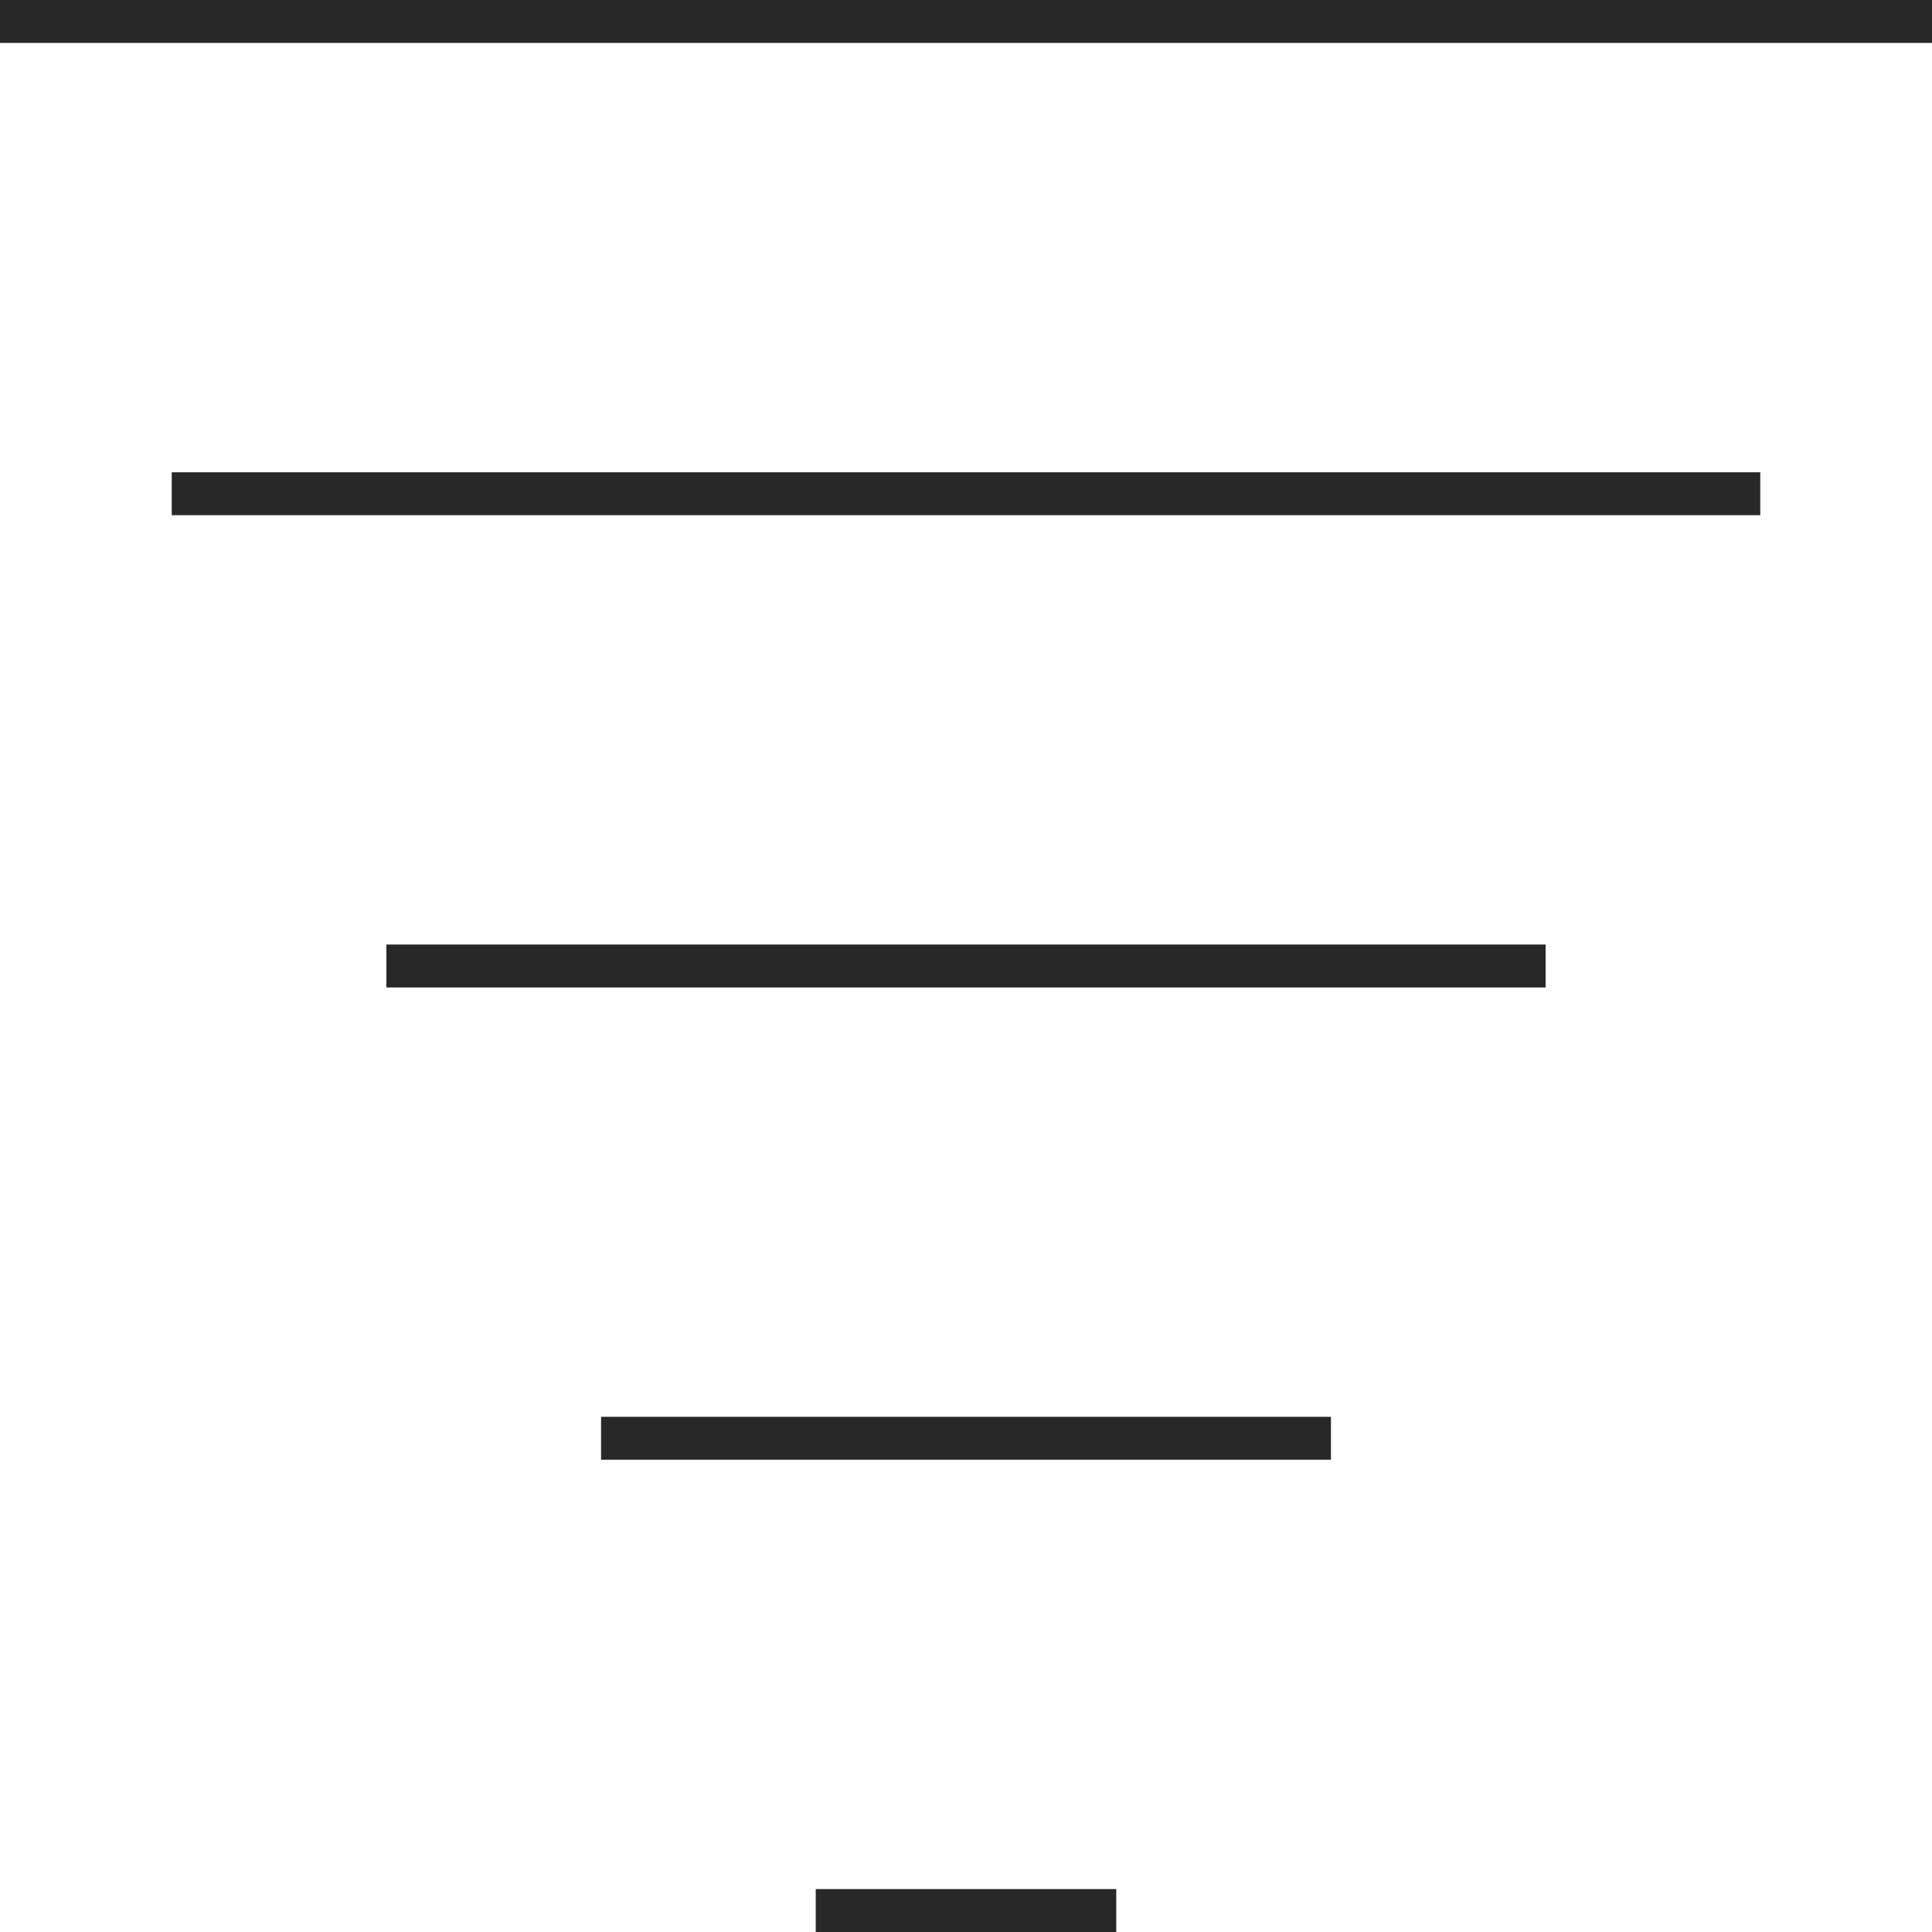
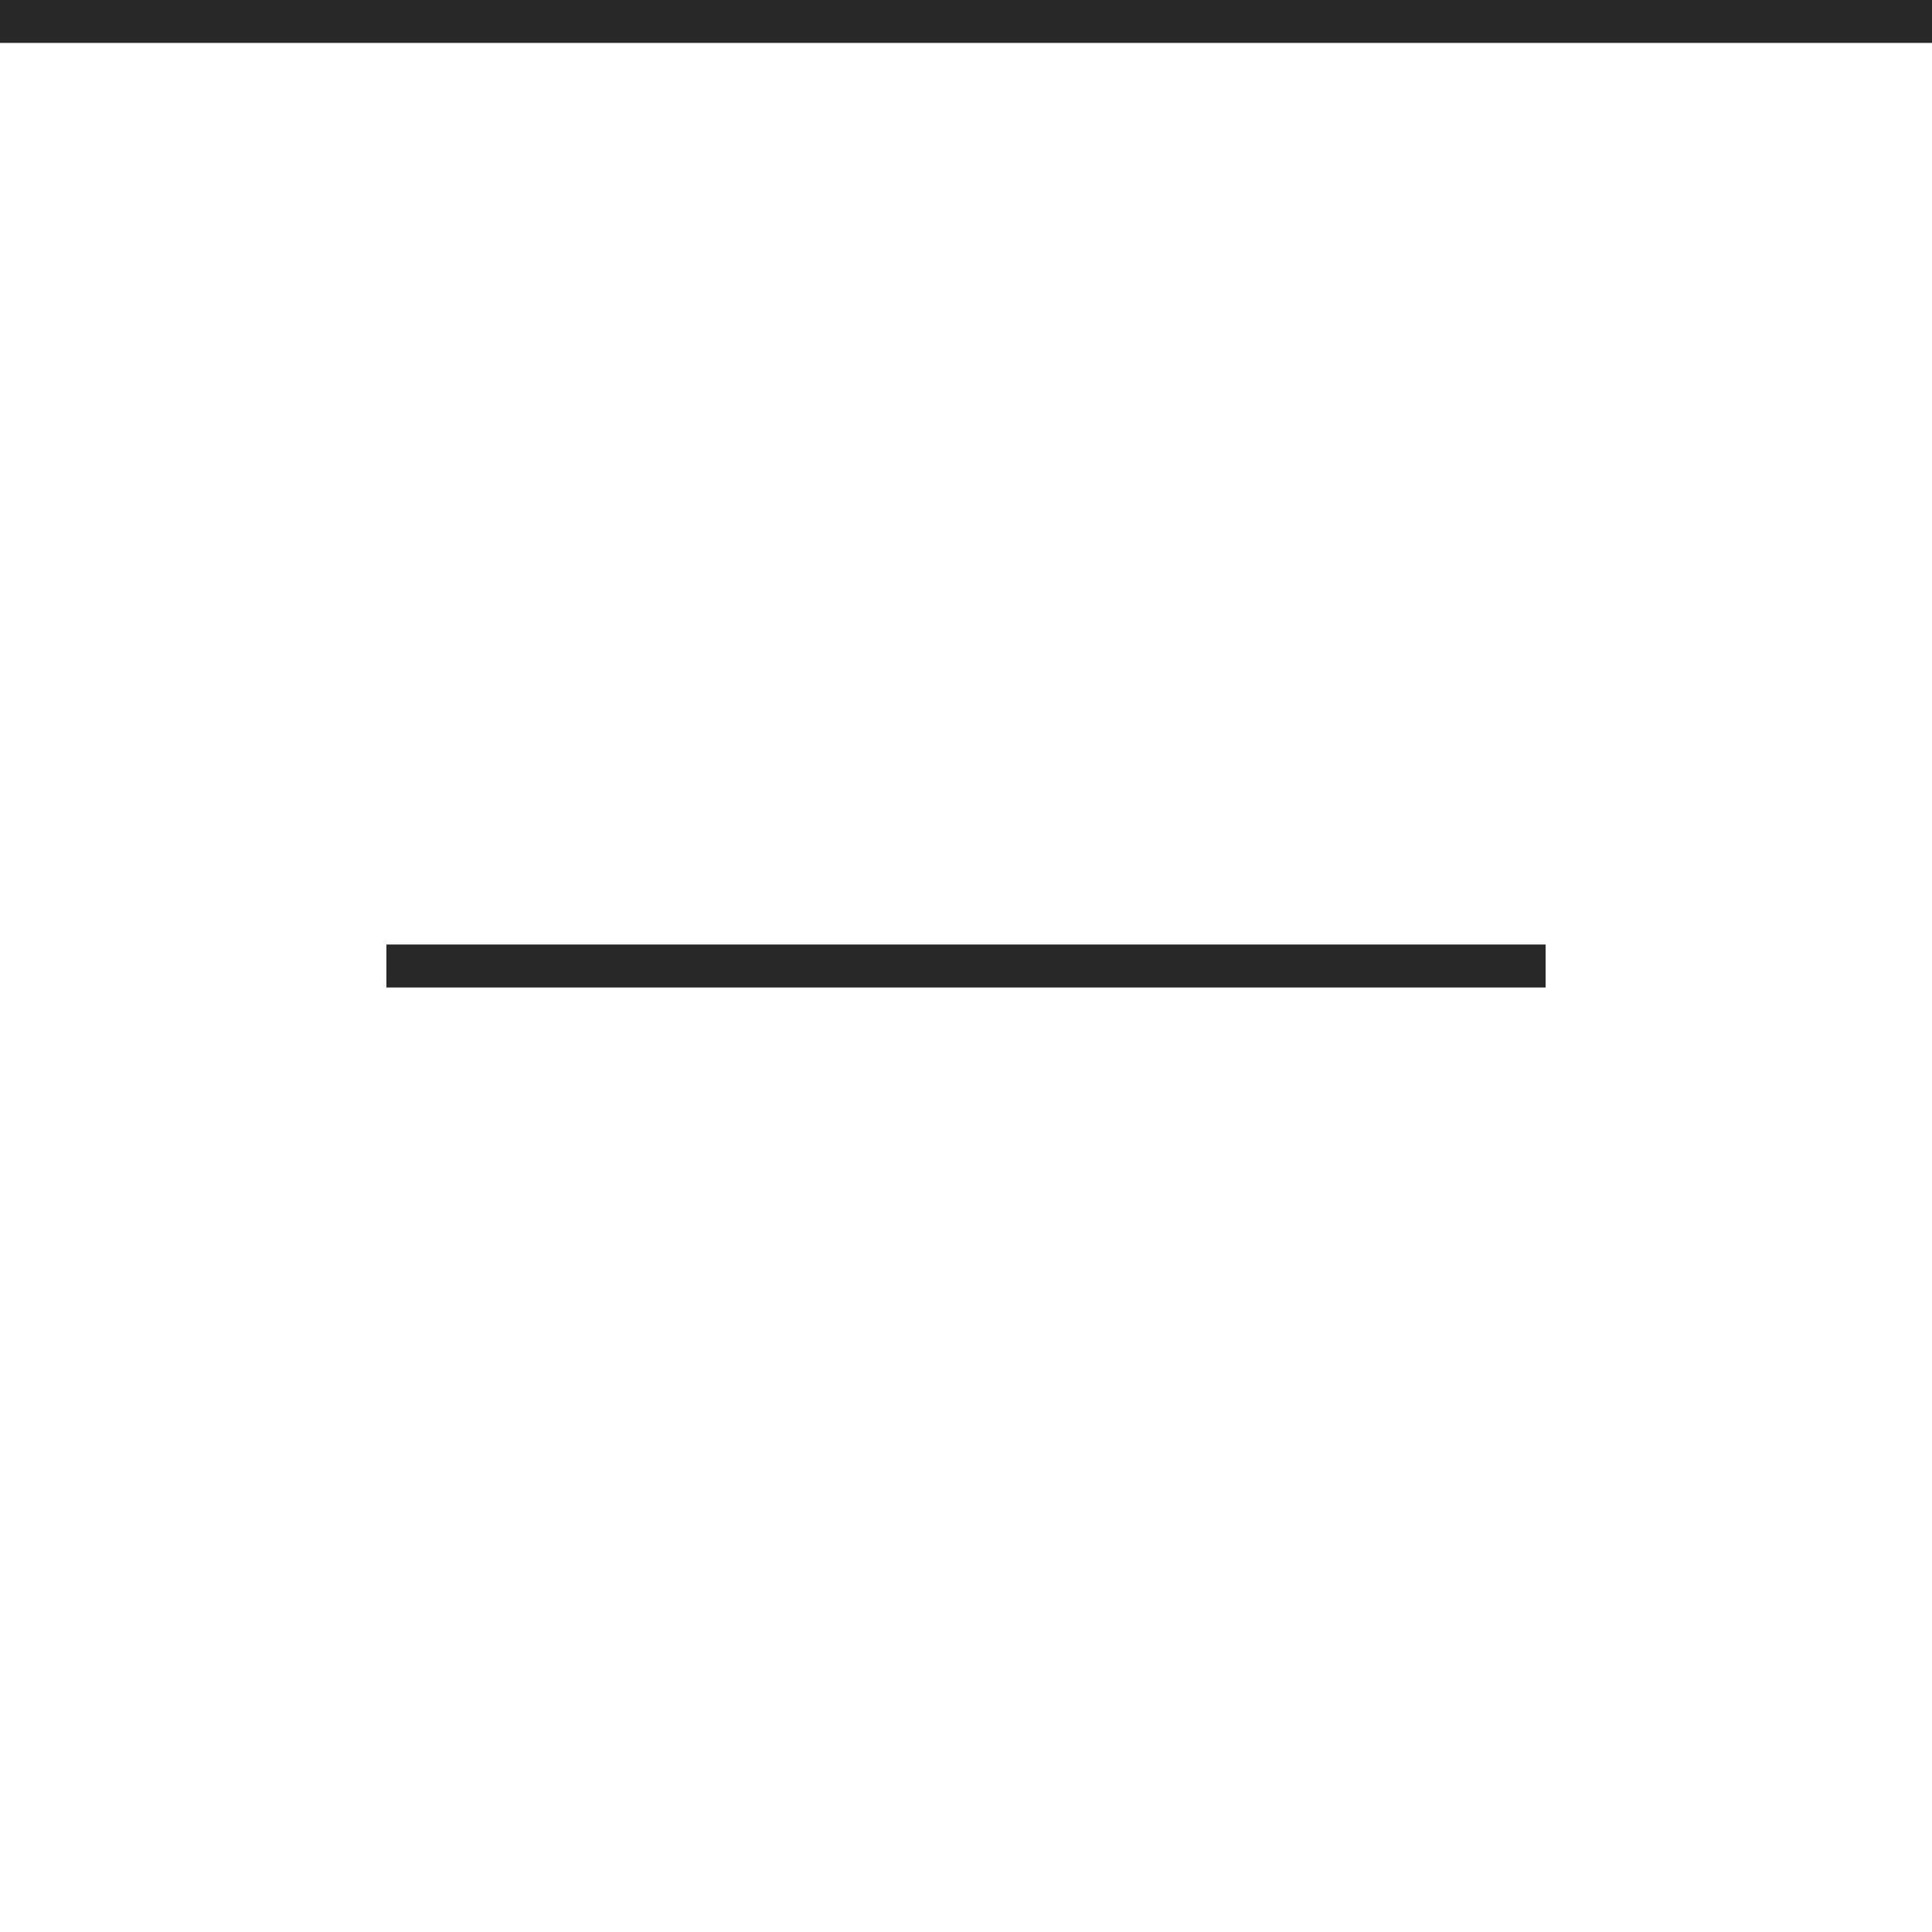
<svg xmlns="http://www.w3.org/2000/svg" width="45" height="45" viewBox="0 0 45 45" fill="none">
  <path d="M0 0.5H45" stroke="#282828" stroke-linejoin="round" />
-   <path d="M4 11.5H41" stroke="#282828" stroke-linejoin="round" />
  <path d="M9 22.5H36" stroke="#282828" stroke-linejoin="round" />
-   <path d="M14 33.5H31" stroke="#282828" stroke-linejoin="round" />
-   <path d="M19 44.5H26" stroke="#282828" stroke-linejoin="round" />
</svg>